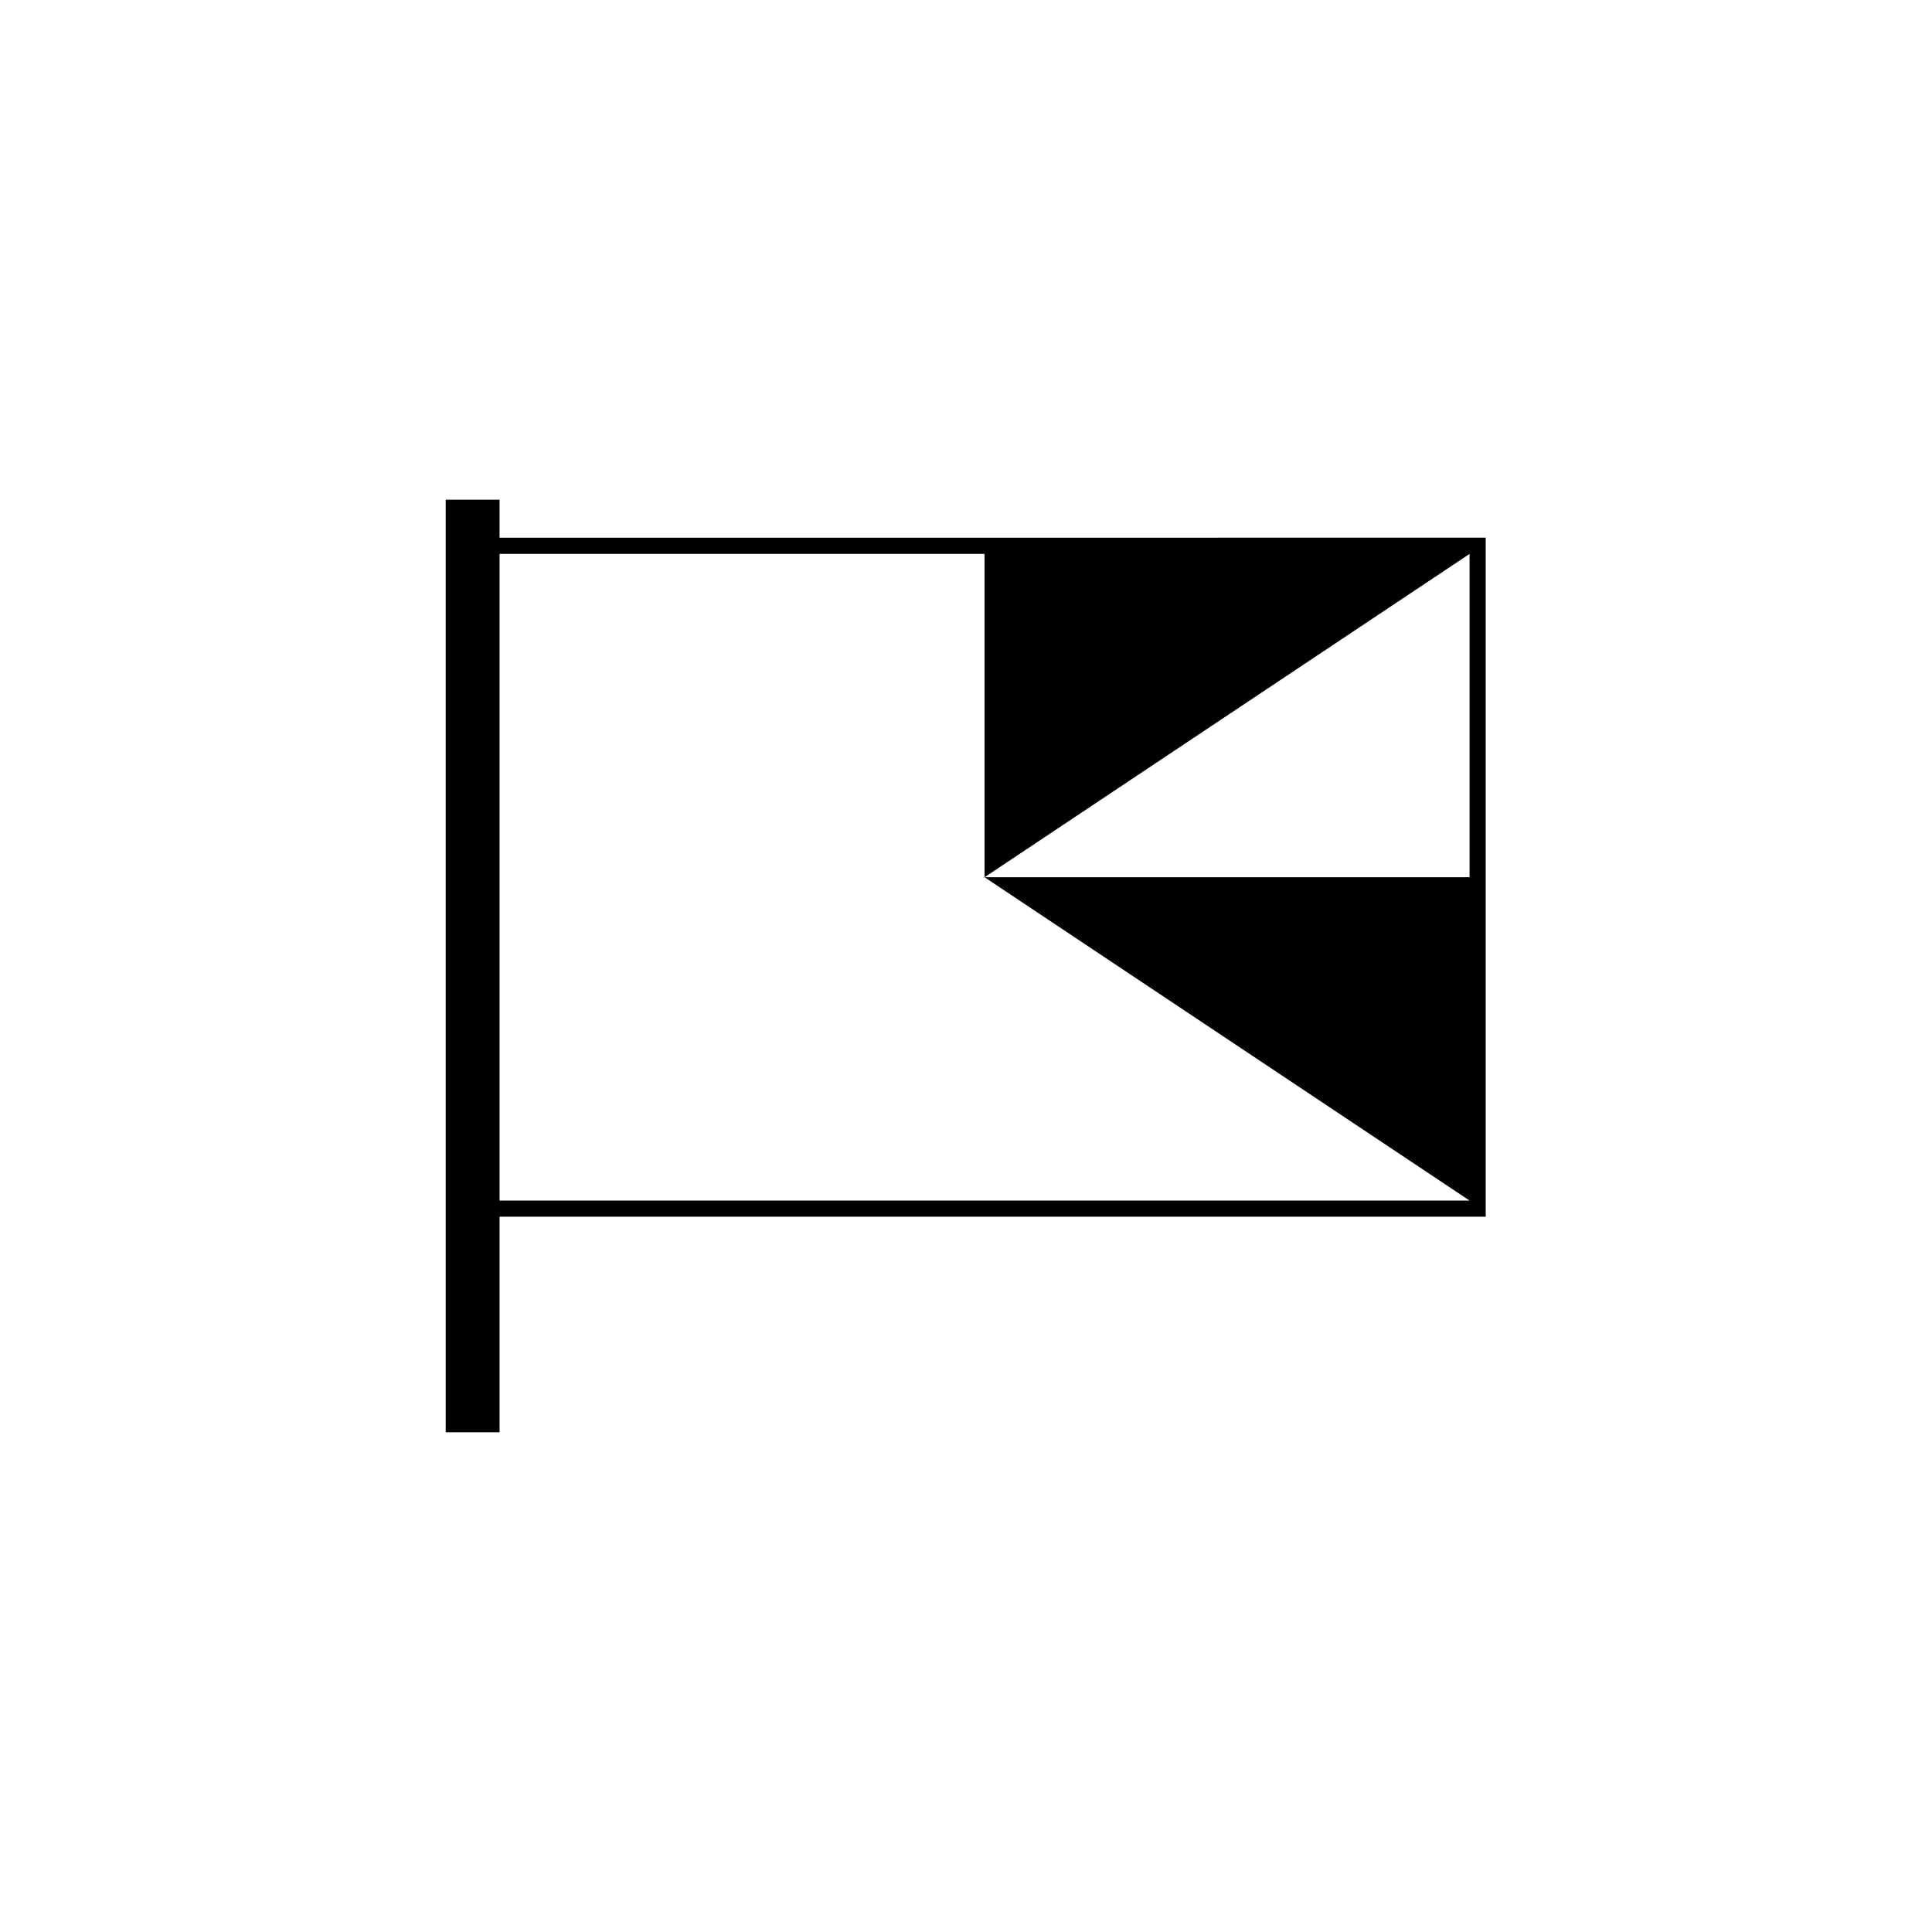
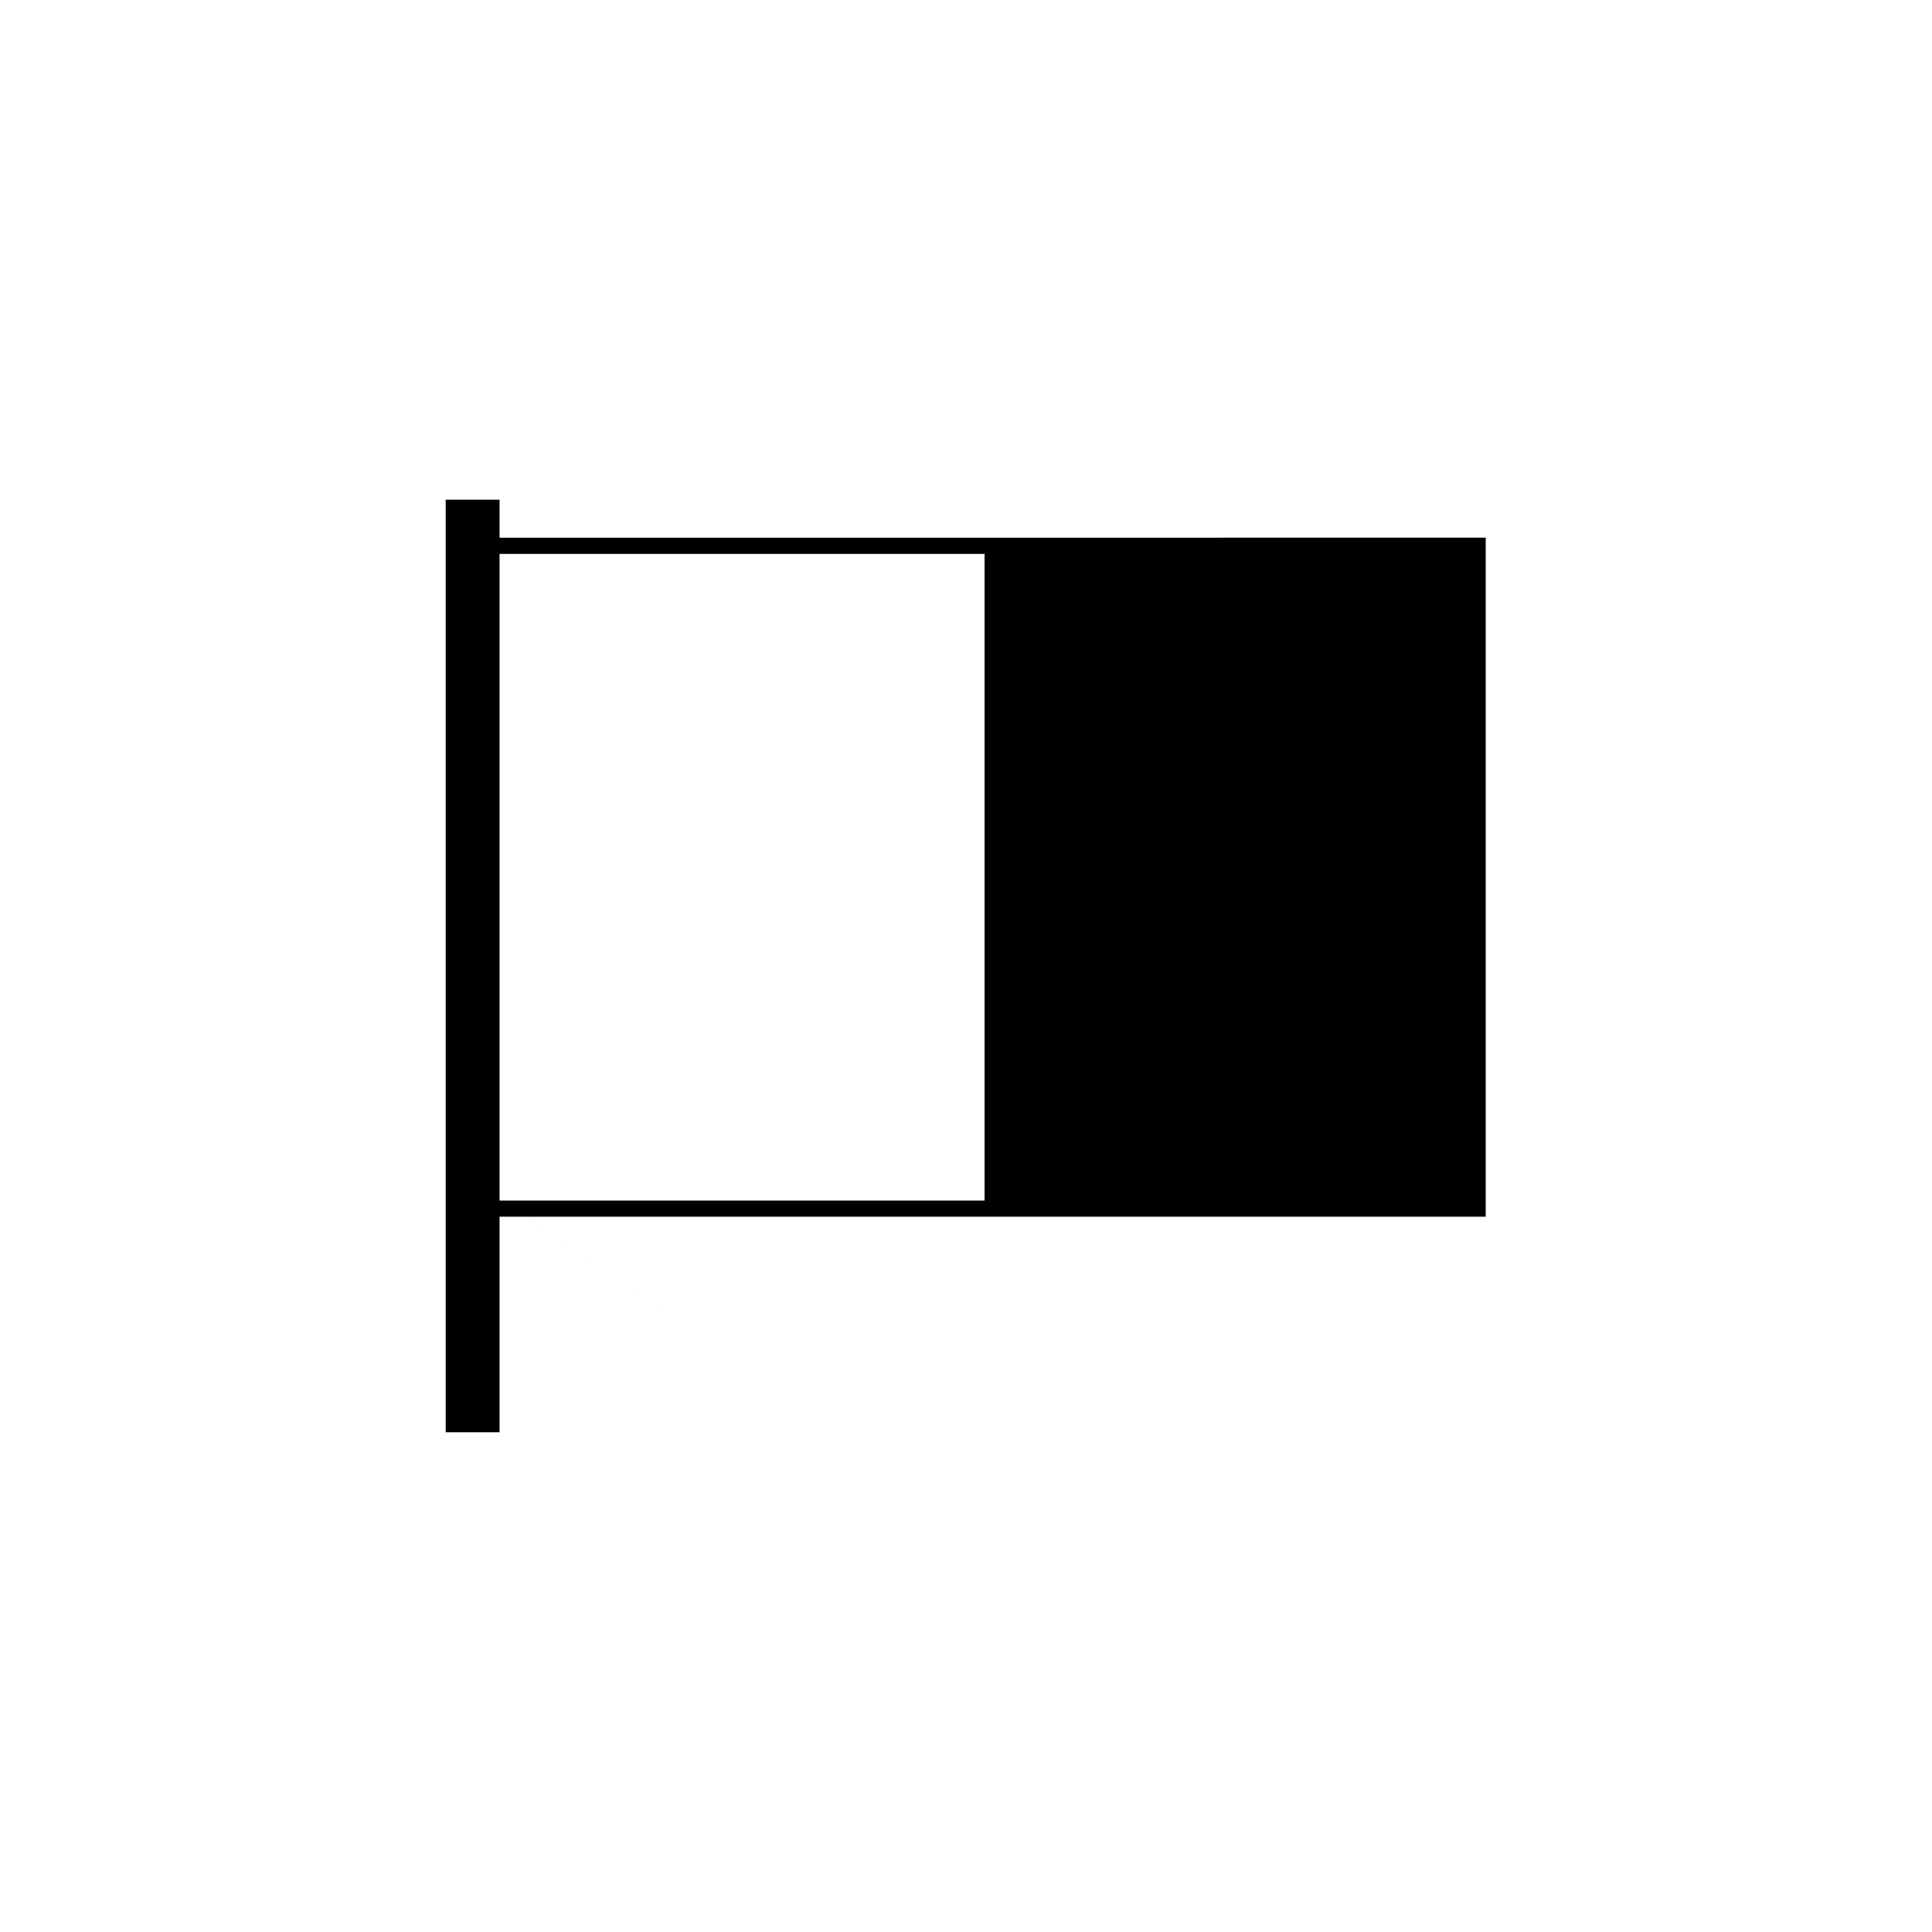
<svg xmlns="http://www.w3.org/2000/svg" fill="#000000" width="800px" height="800px" version="1.1" viewBox="144 144 512 512">
-   <path d="m276.39 286.5v-10.078h-14.277v247.14h14.277v-57.121h261.34v-179.95zm0 175.66v-171.37h128.53v85.688l128.53-85.688v85.688h-128.53l128.53 85.684z" />
+   <path d="m276.39 286.5v-10.078h-14.277v247.14h14.277v-57.121h261.34v-179.95zm0 175.66v-171.37h128.53v85.688v85.688h-128.53l128.53 85.684z" />
</svg>